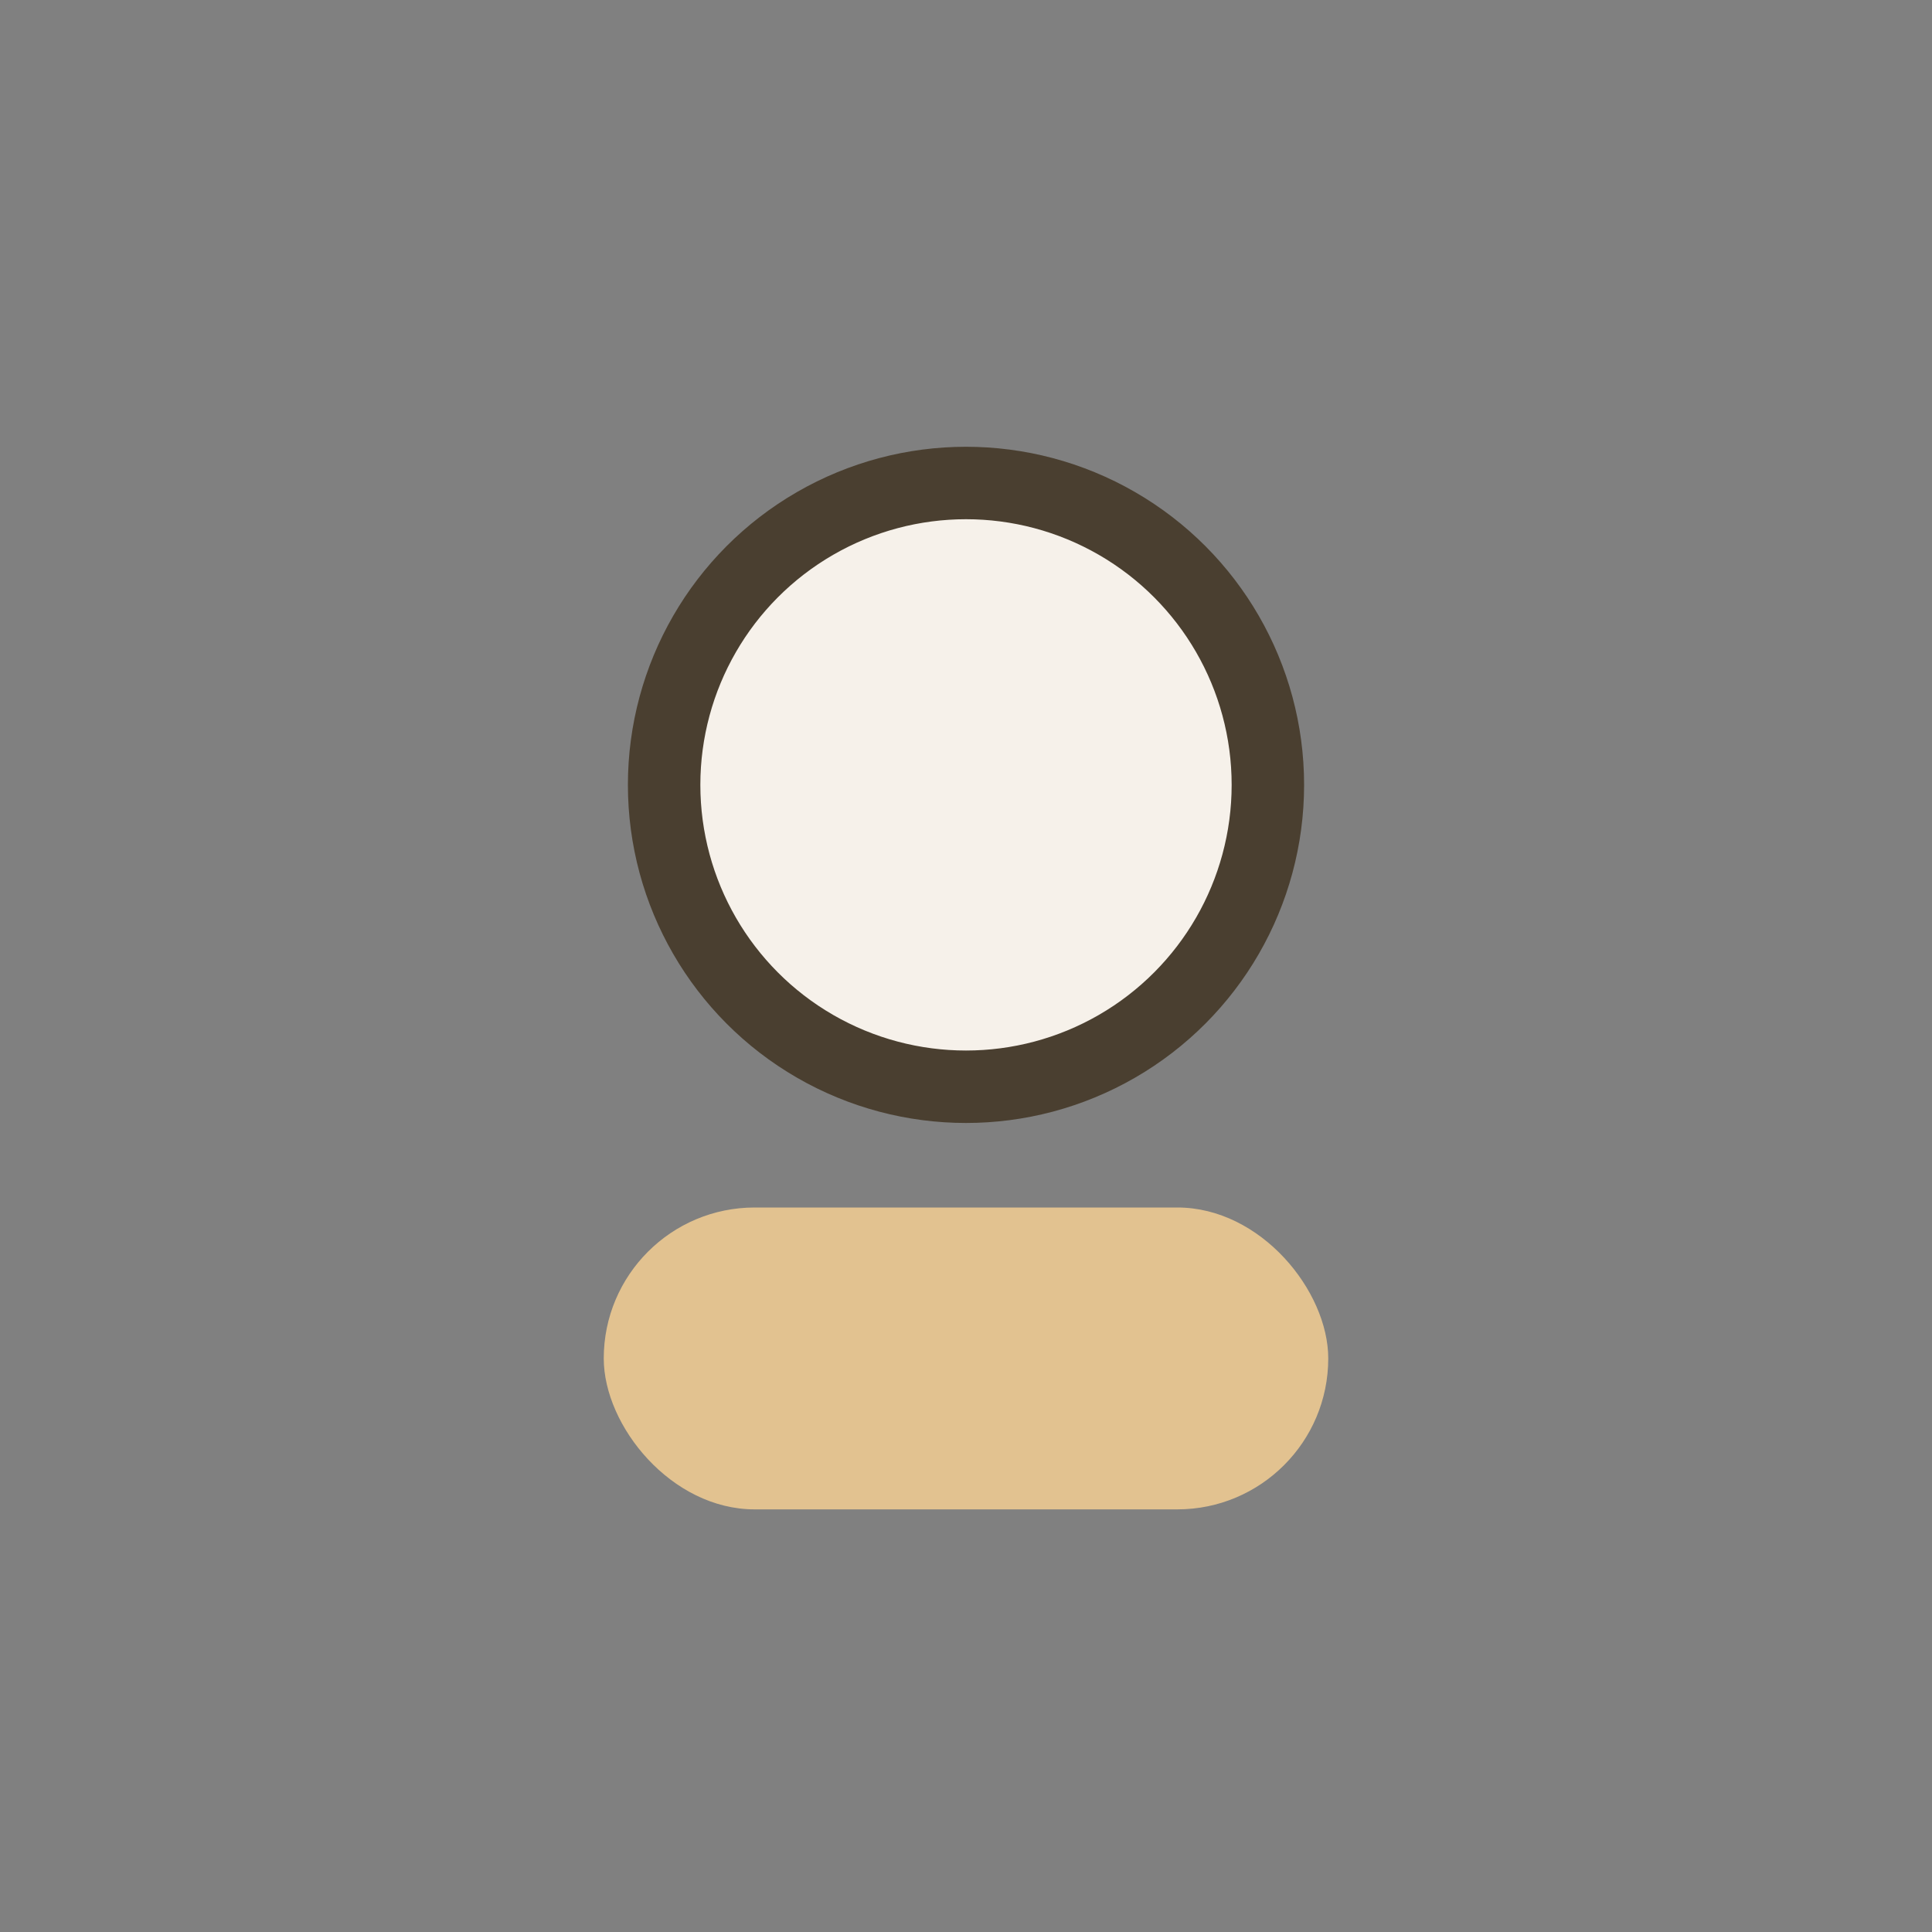
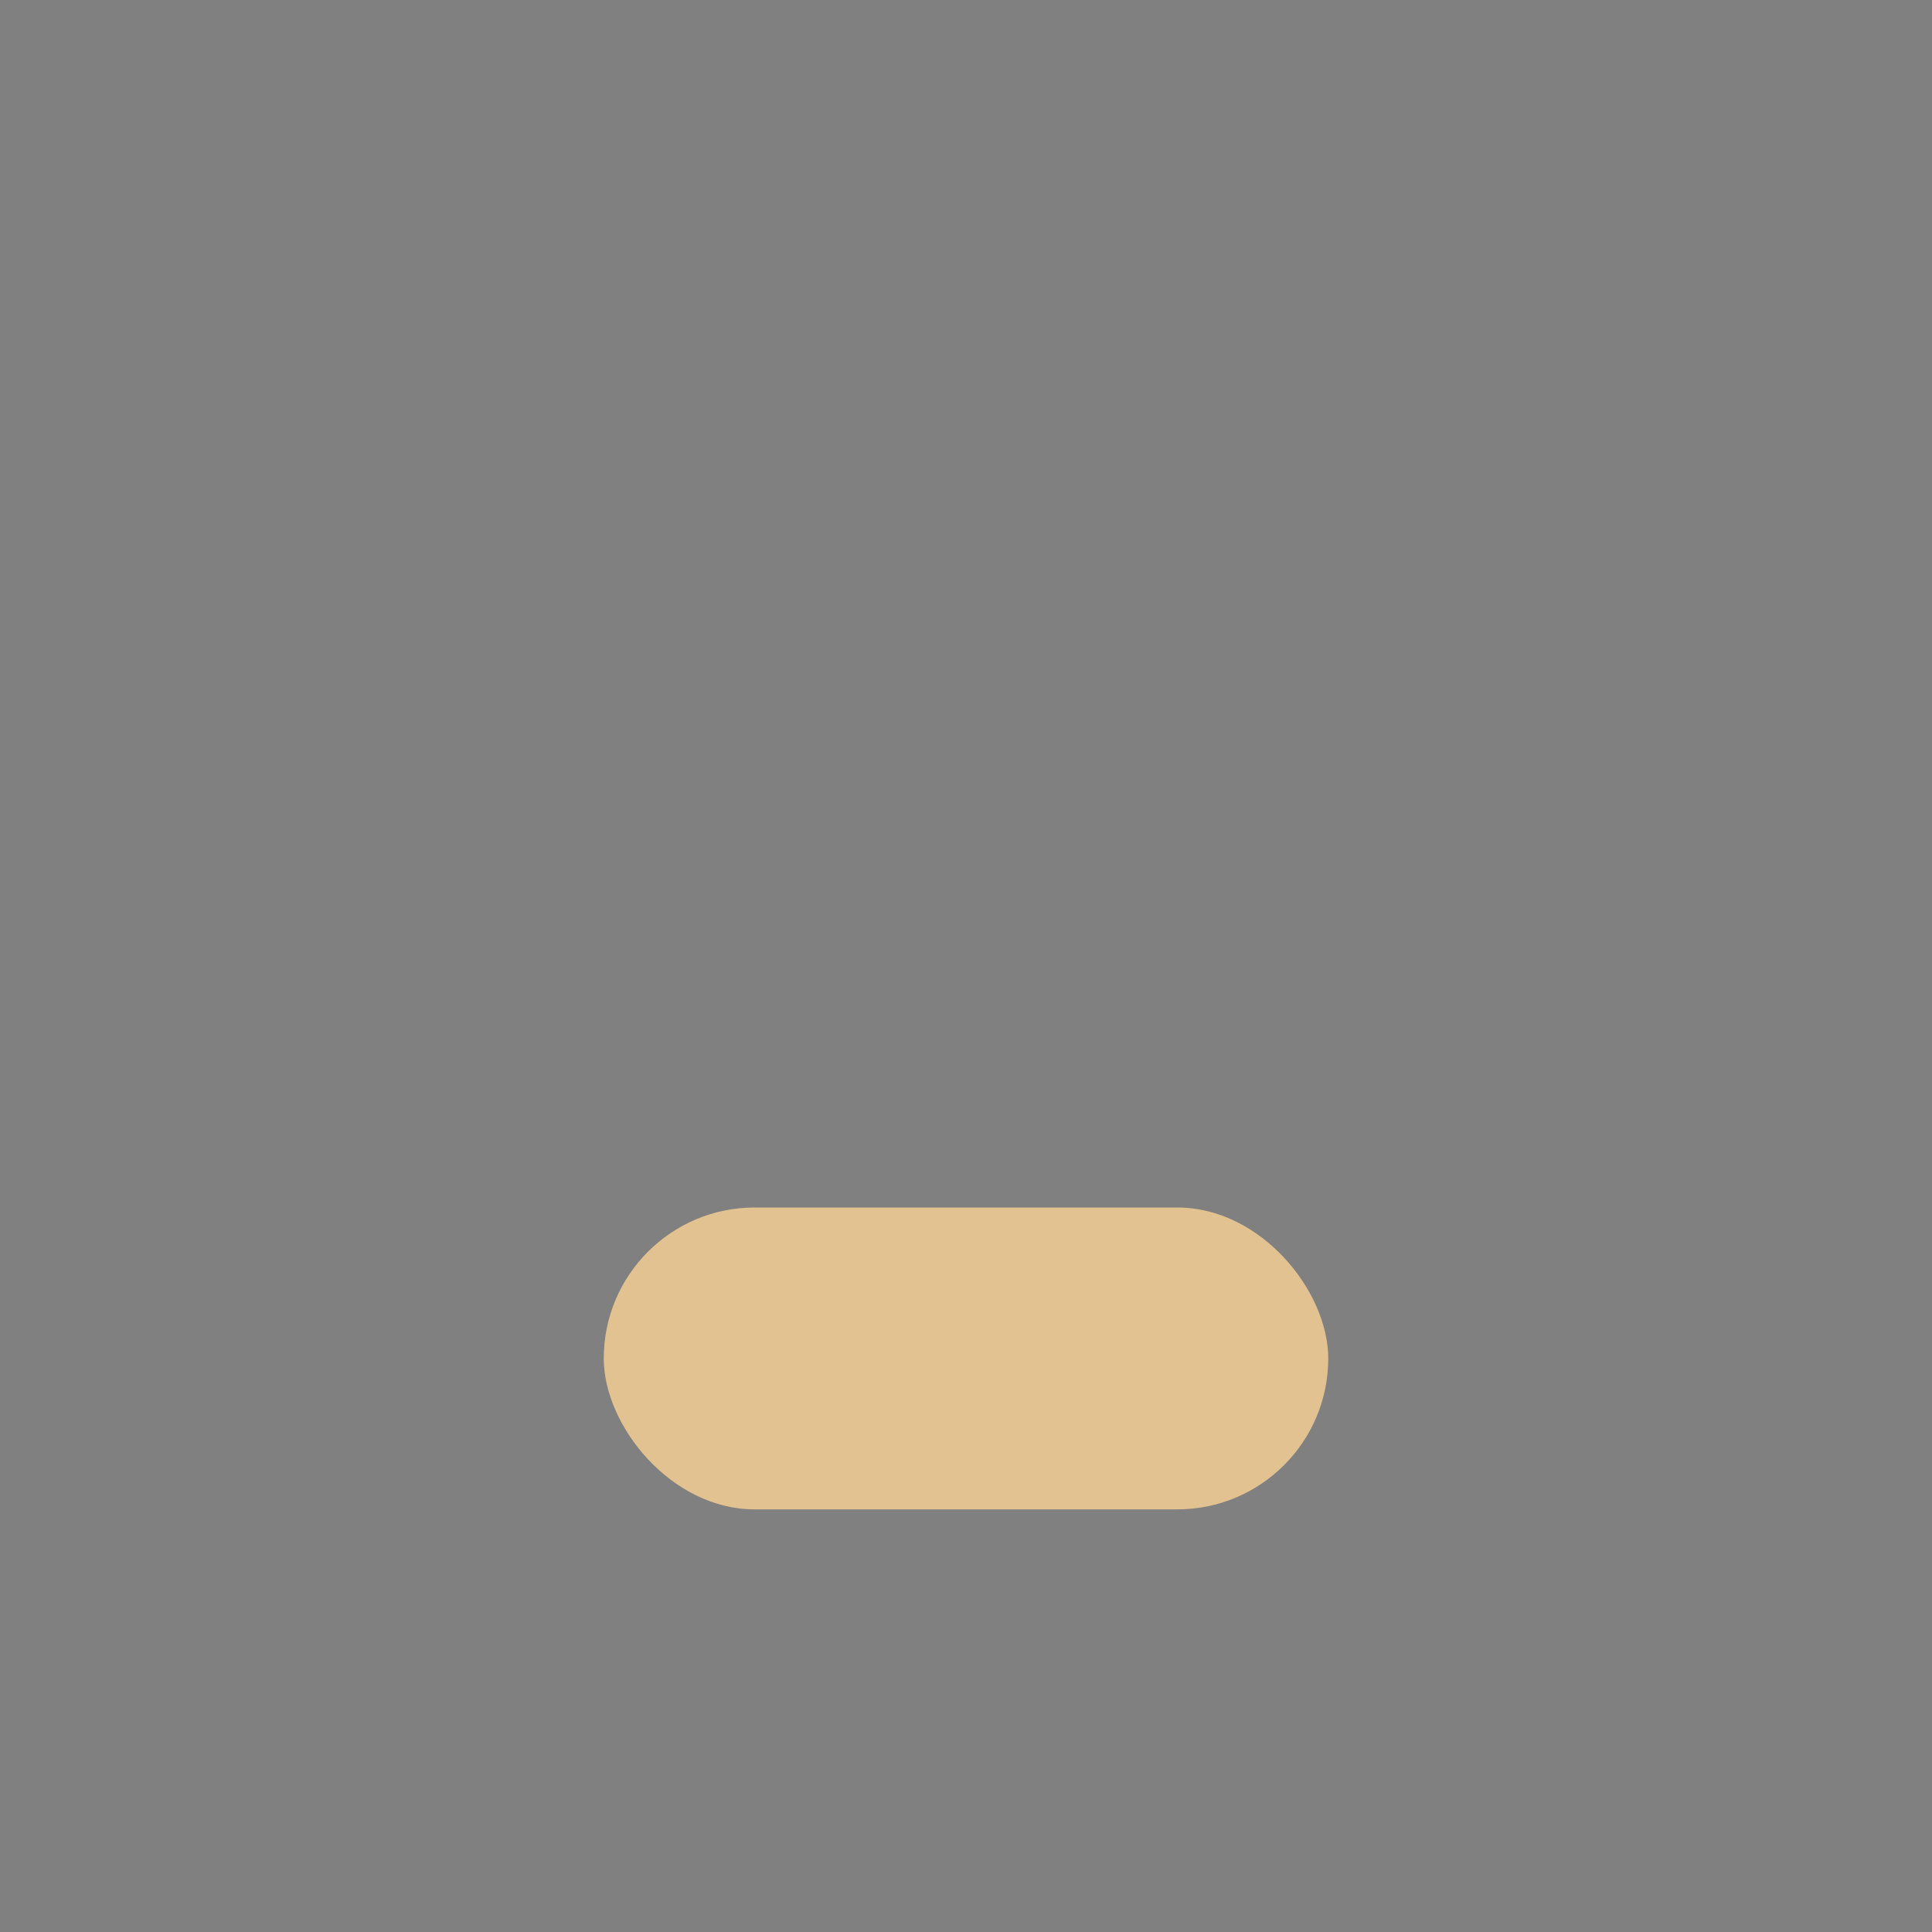
<svg xmlns="http://www.w3.org/2000/svg" width="32" height="32" viewBox="0 0 32 32">
  <rect x="0" y="0" width="32" height="32" fill="#808080" stroke="none" />
-   <circle cx="16" cy="13" r="5" fill="#F6F1EA" stroke="#4A3F30" stroke-width="1.2" />
  <rect x="10" y="20" width="12" height="5" rx="2.5" fill="#E2C290" />
</svg>